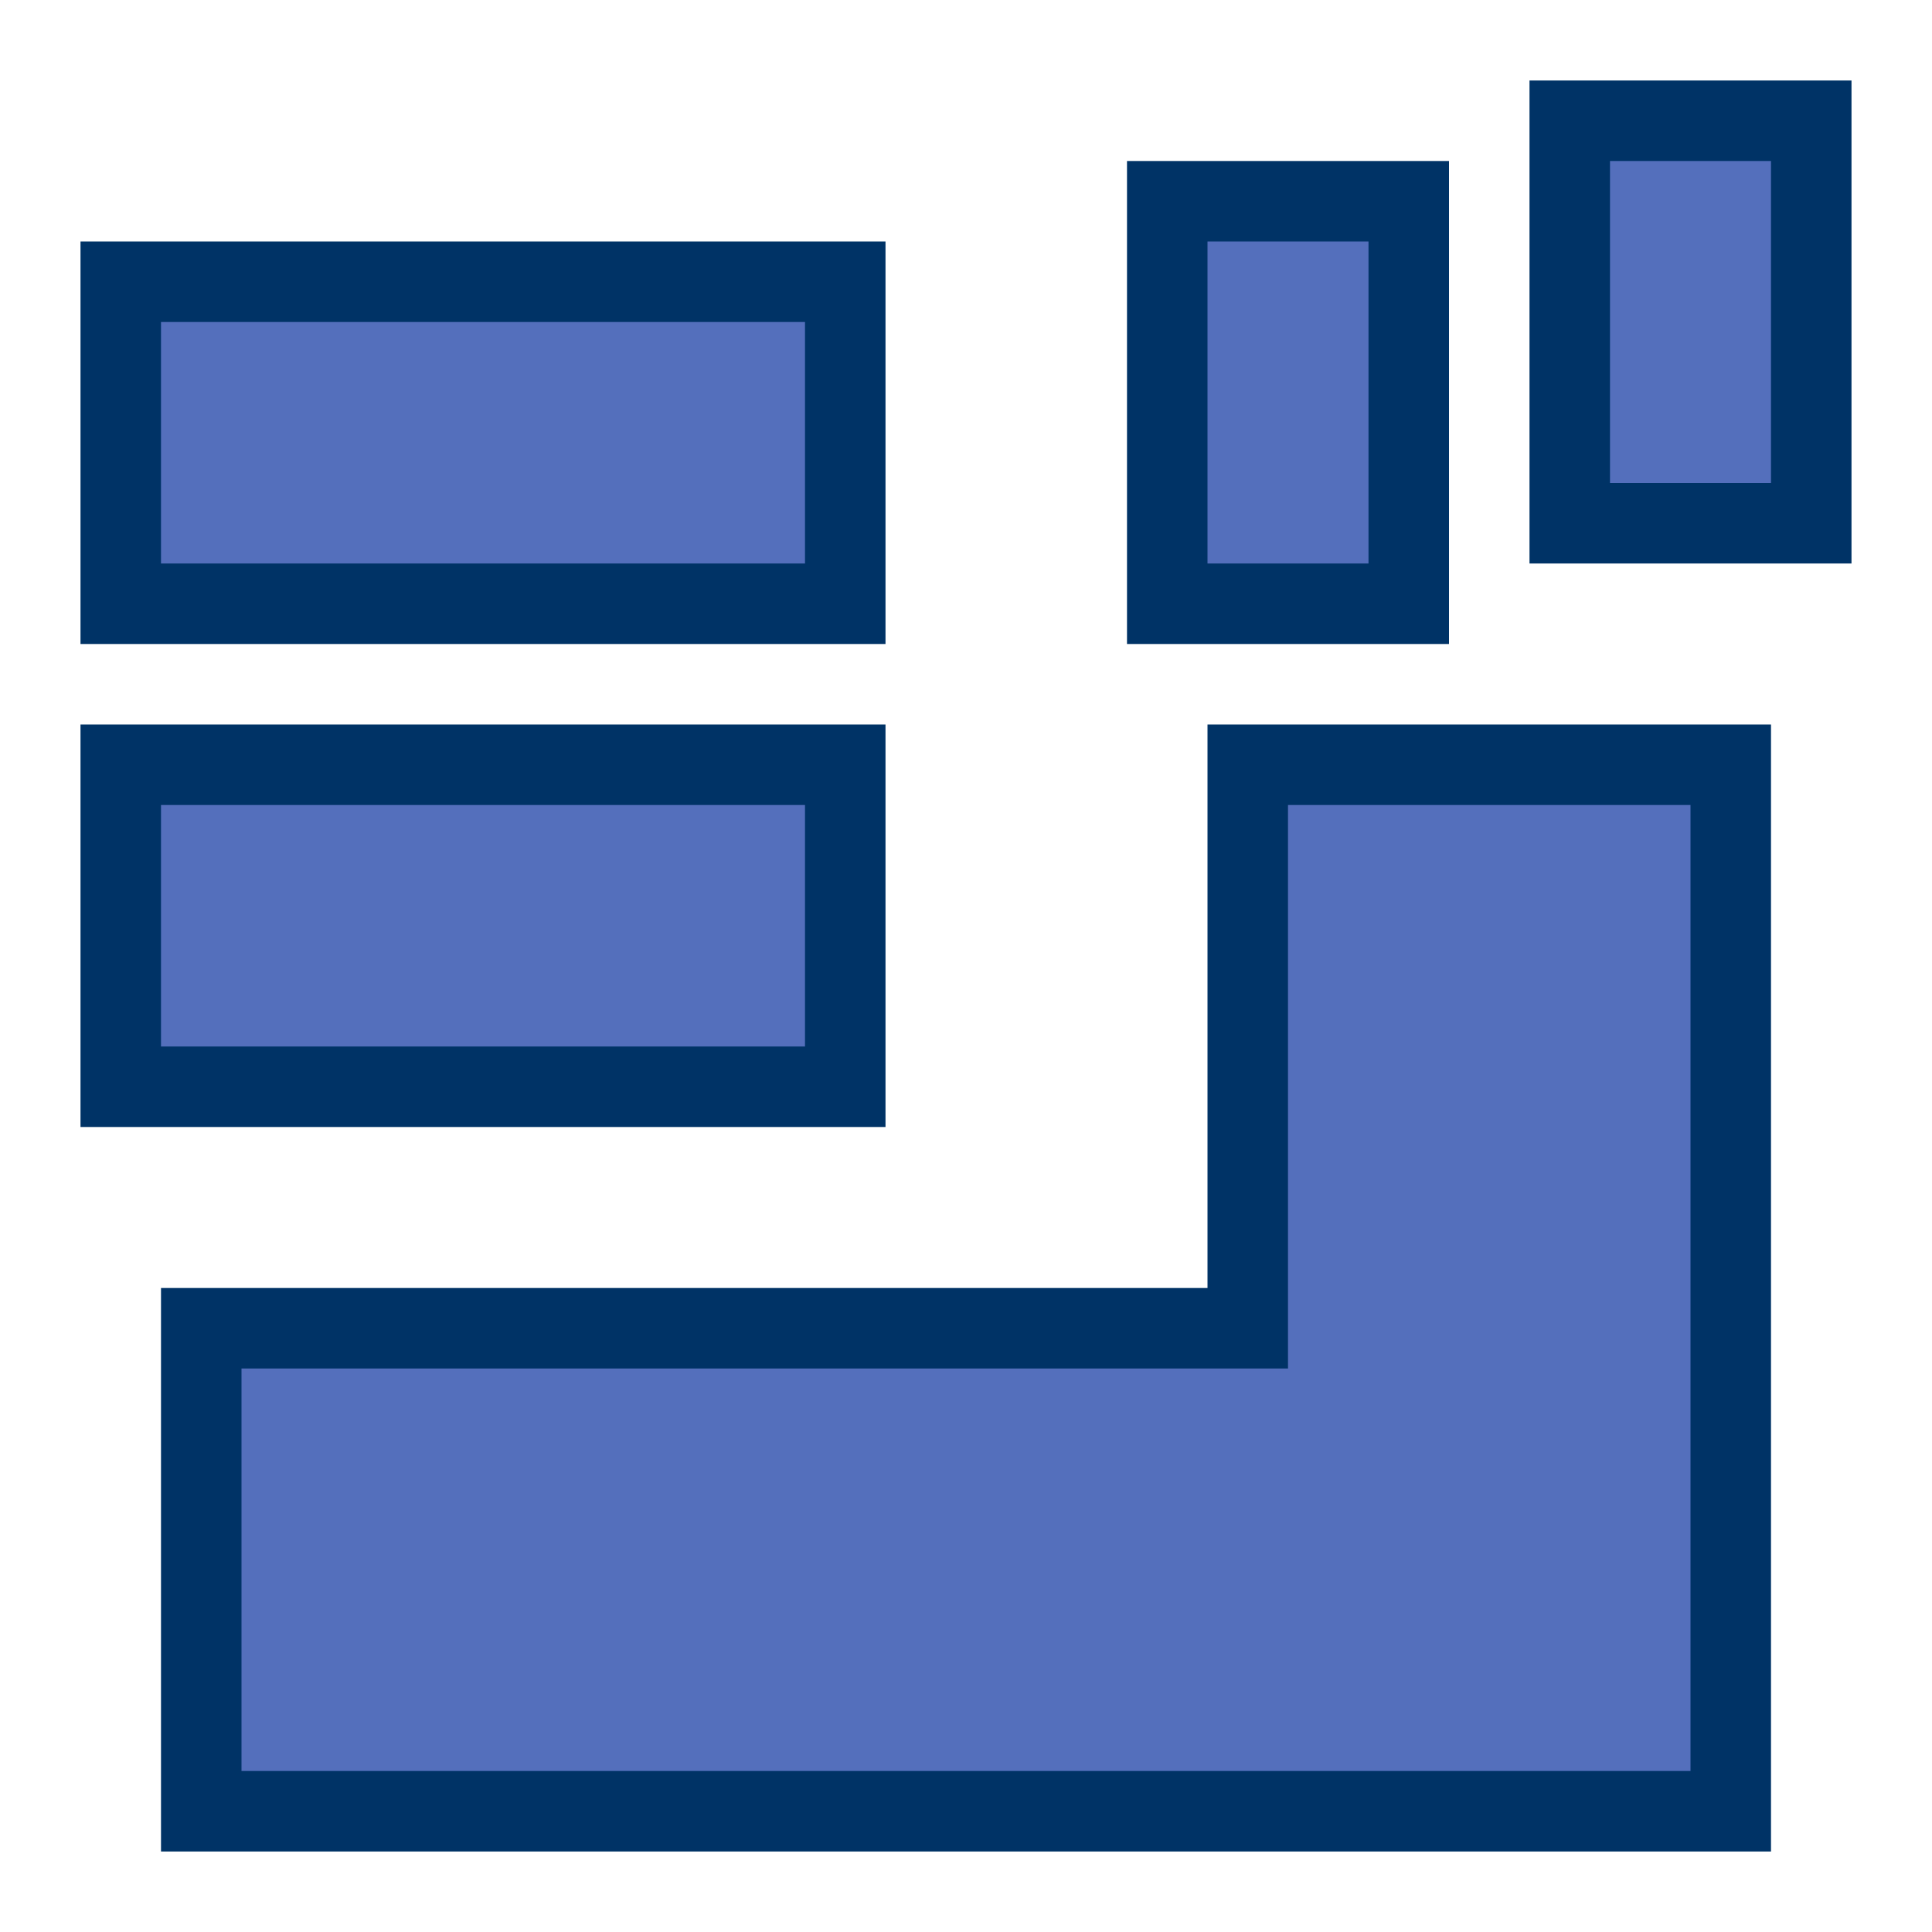
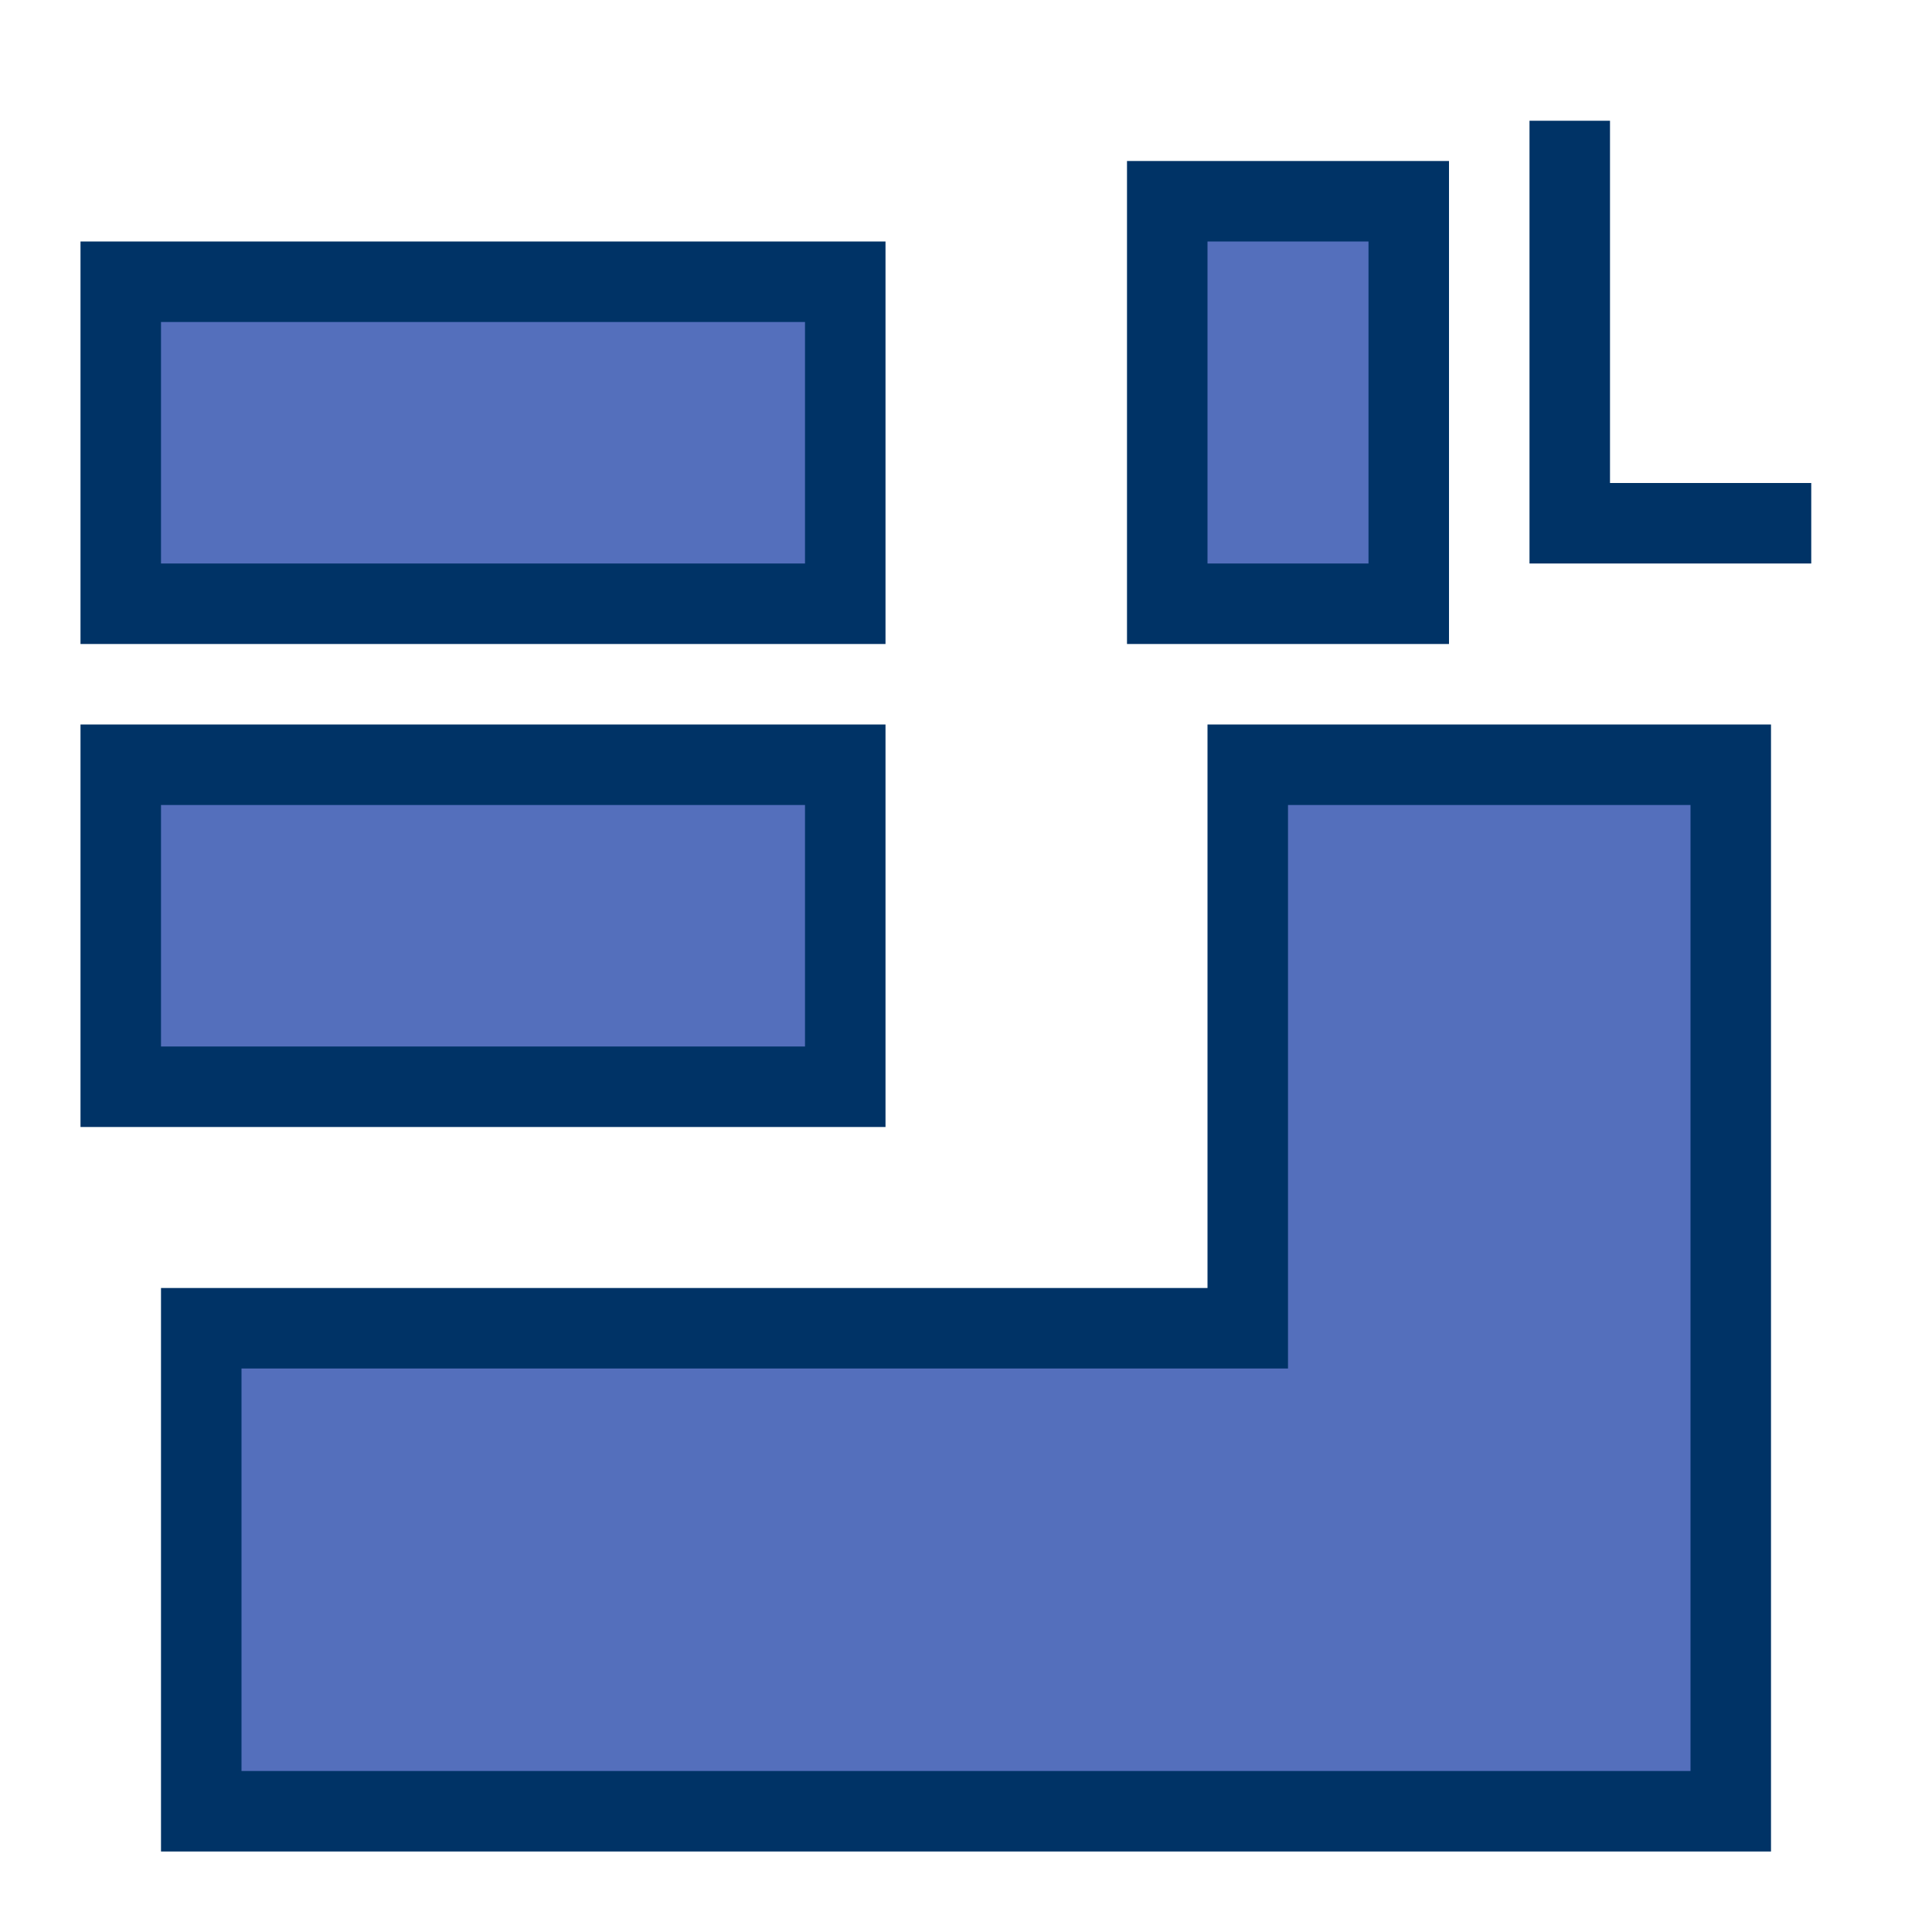
<svg xmlns="http://www.w3.org/2000/svg" viewBox="0 0 24 24">
-   <path fill="#546fbc" stroke="#036" d="M22.5 6.5h-3v-5h3v5Zm-5 1h-3v-5h3v5Zm4 15h-19v-6h13v-7h6v13Zm-11-9h-9v-4h9v4Zm0-10v4h-9v-4h9Z" />
+   <path fill="#546fbc" stroke="#036" d="M22.5 6.5h-3v-5v5Zm-5 1h-3v-5h3v5Zm4 15h-19v-6h13v-7h6v13Zm-11-9h-9v-4h9v4Zm0-10v4h-9v-4h9Z" />
</svg>